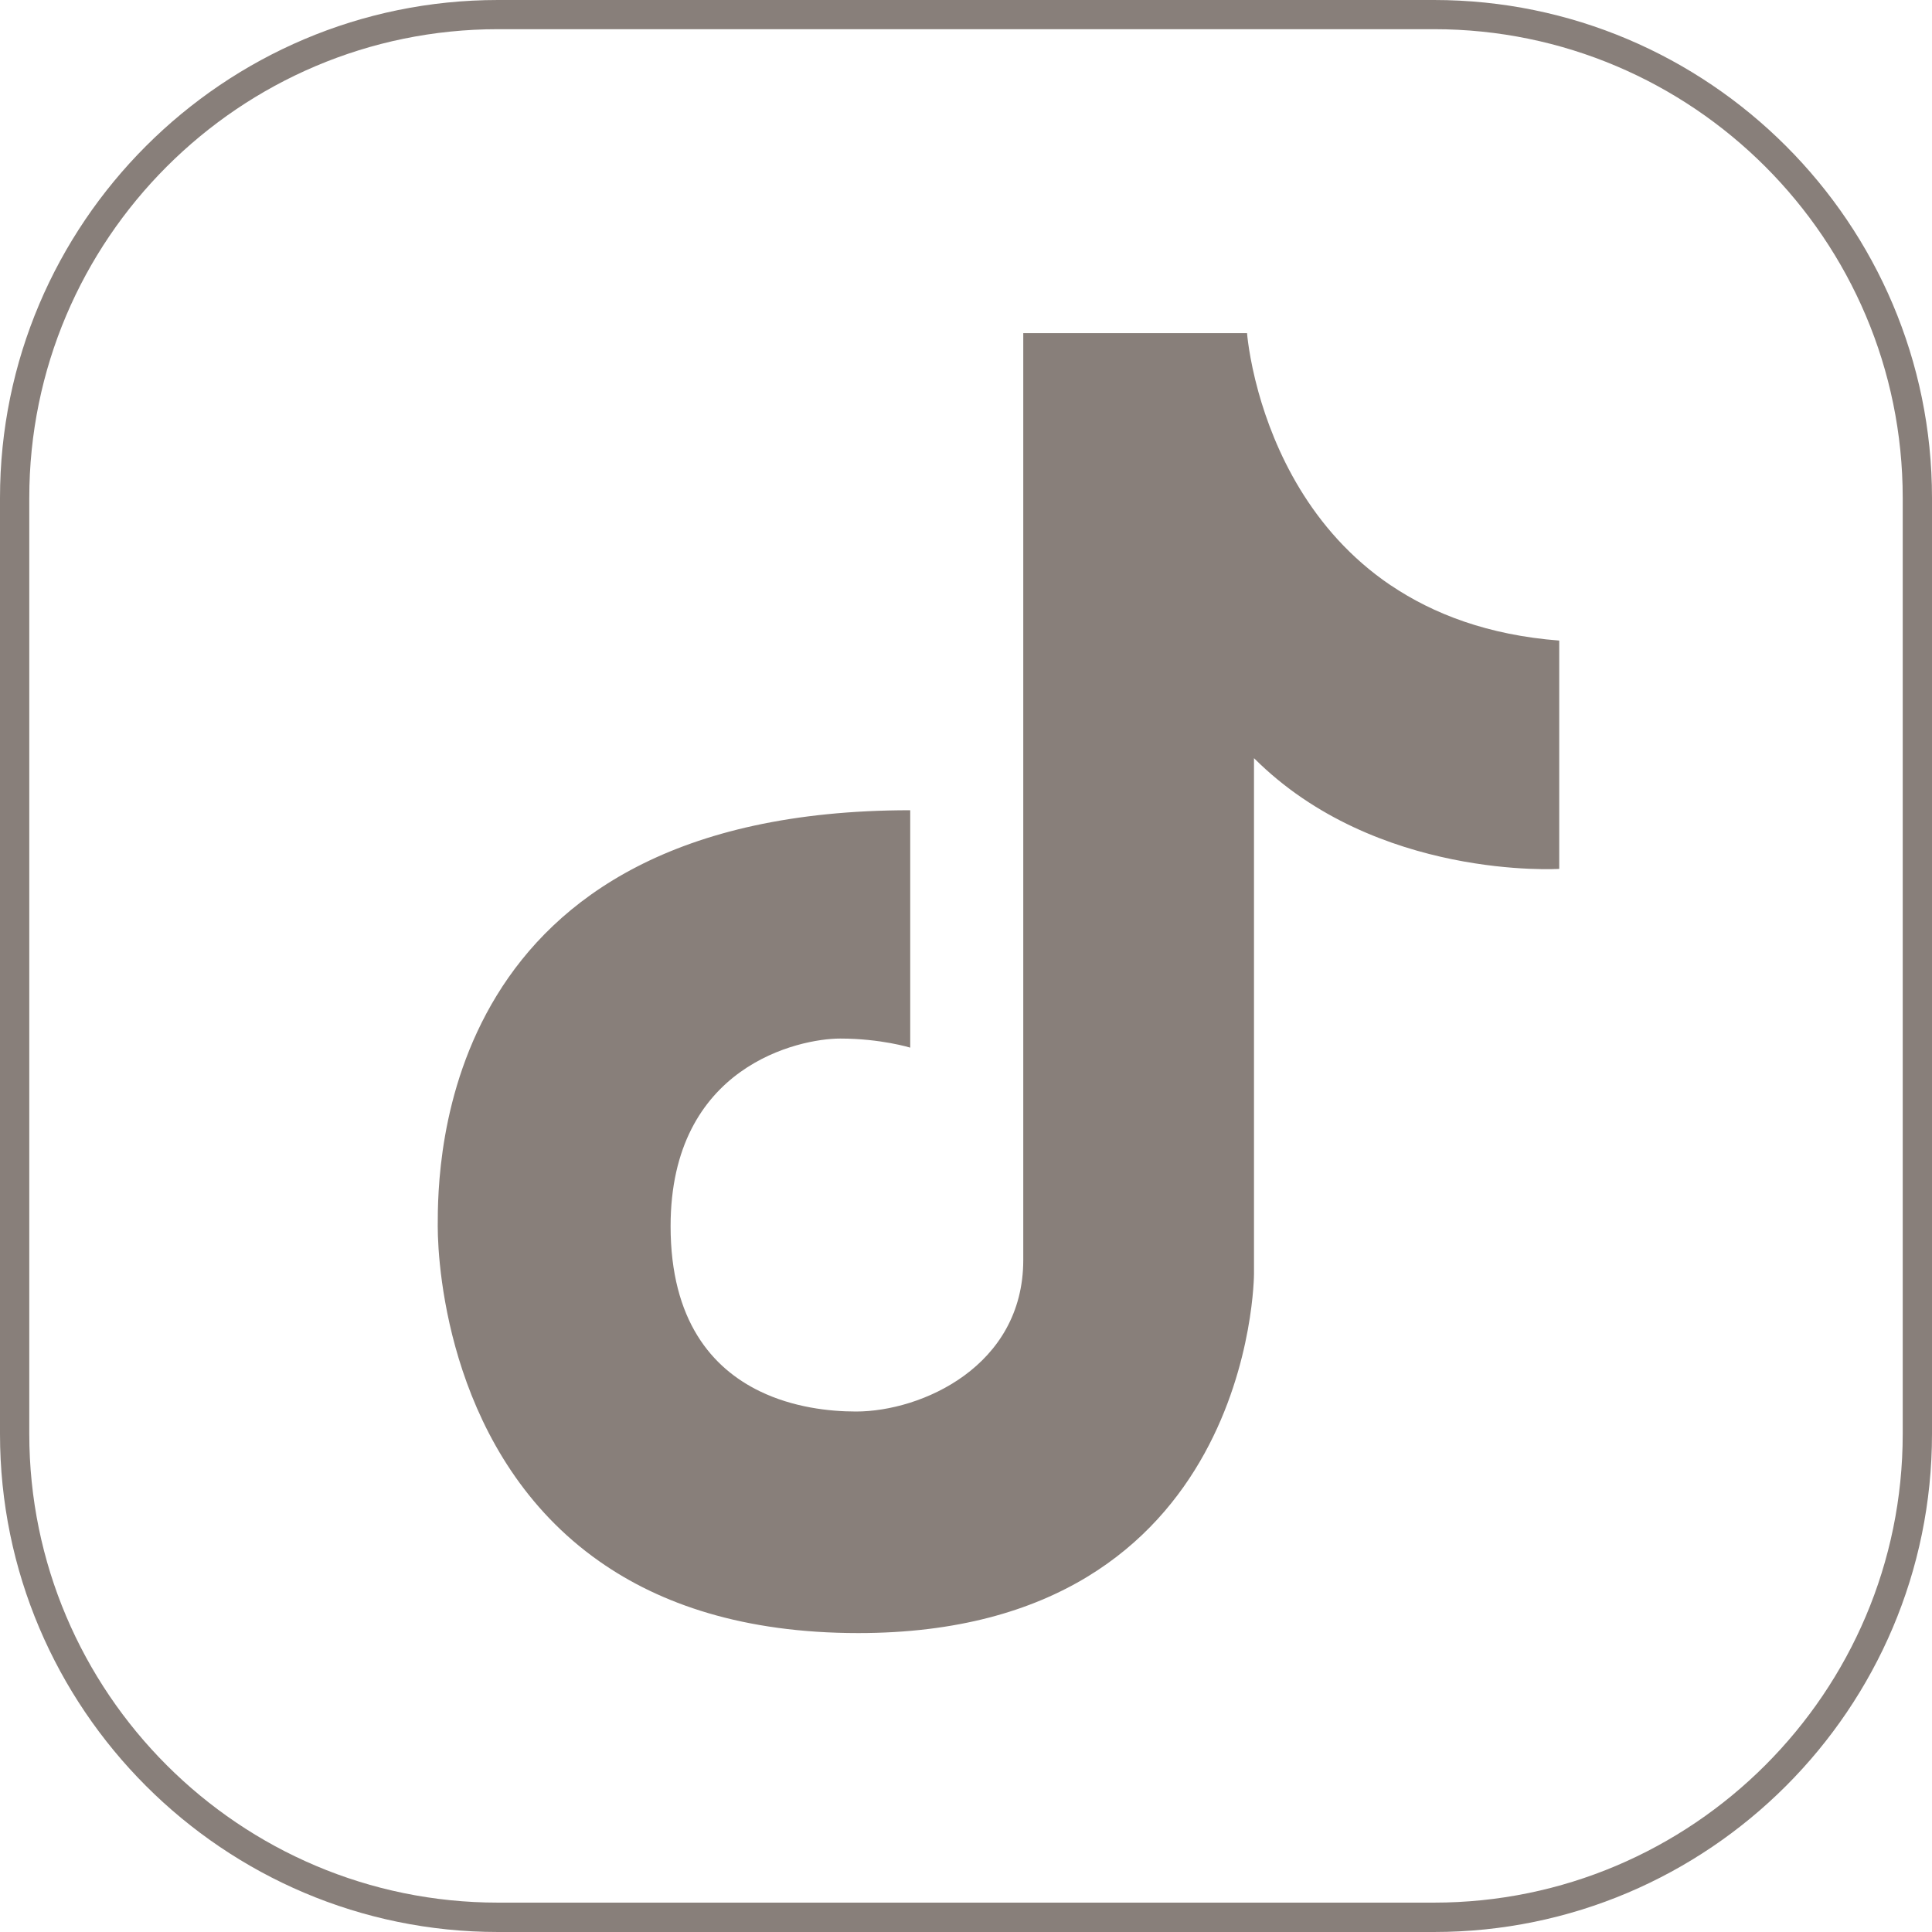
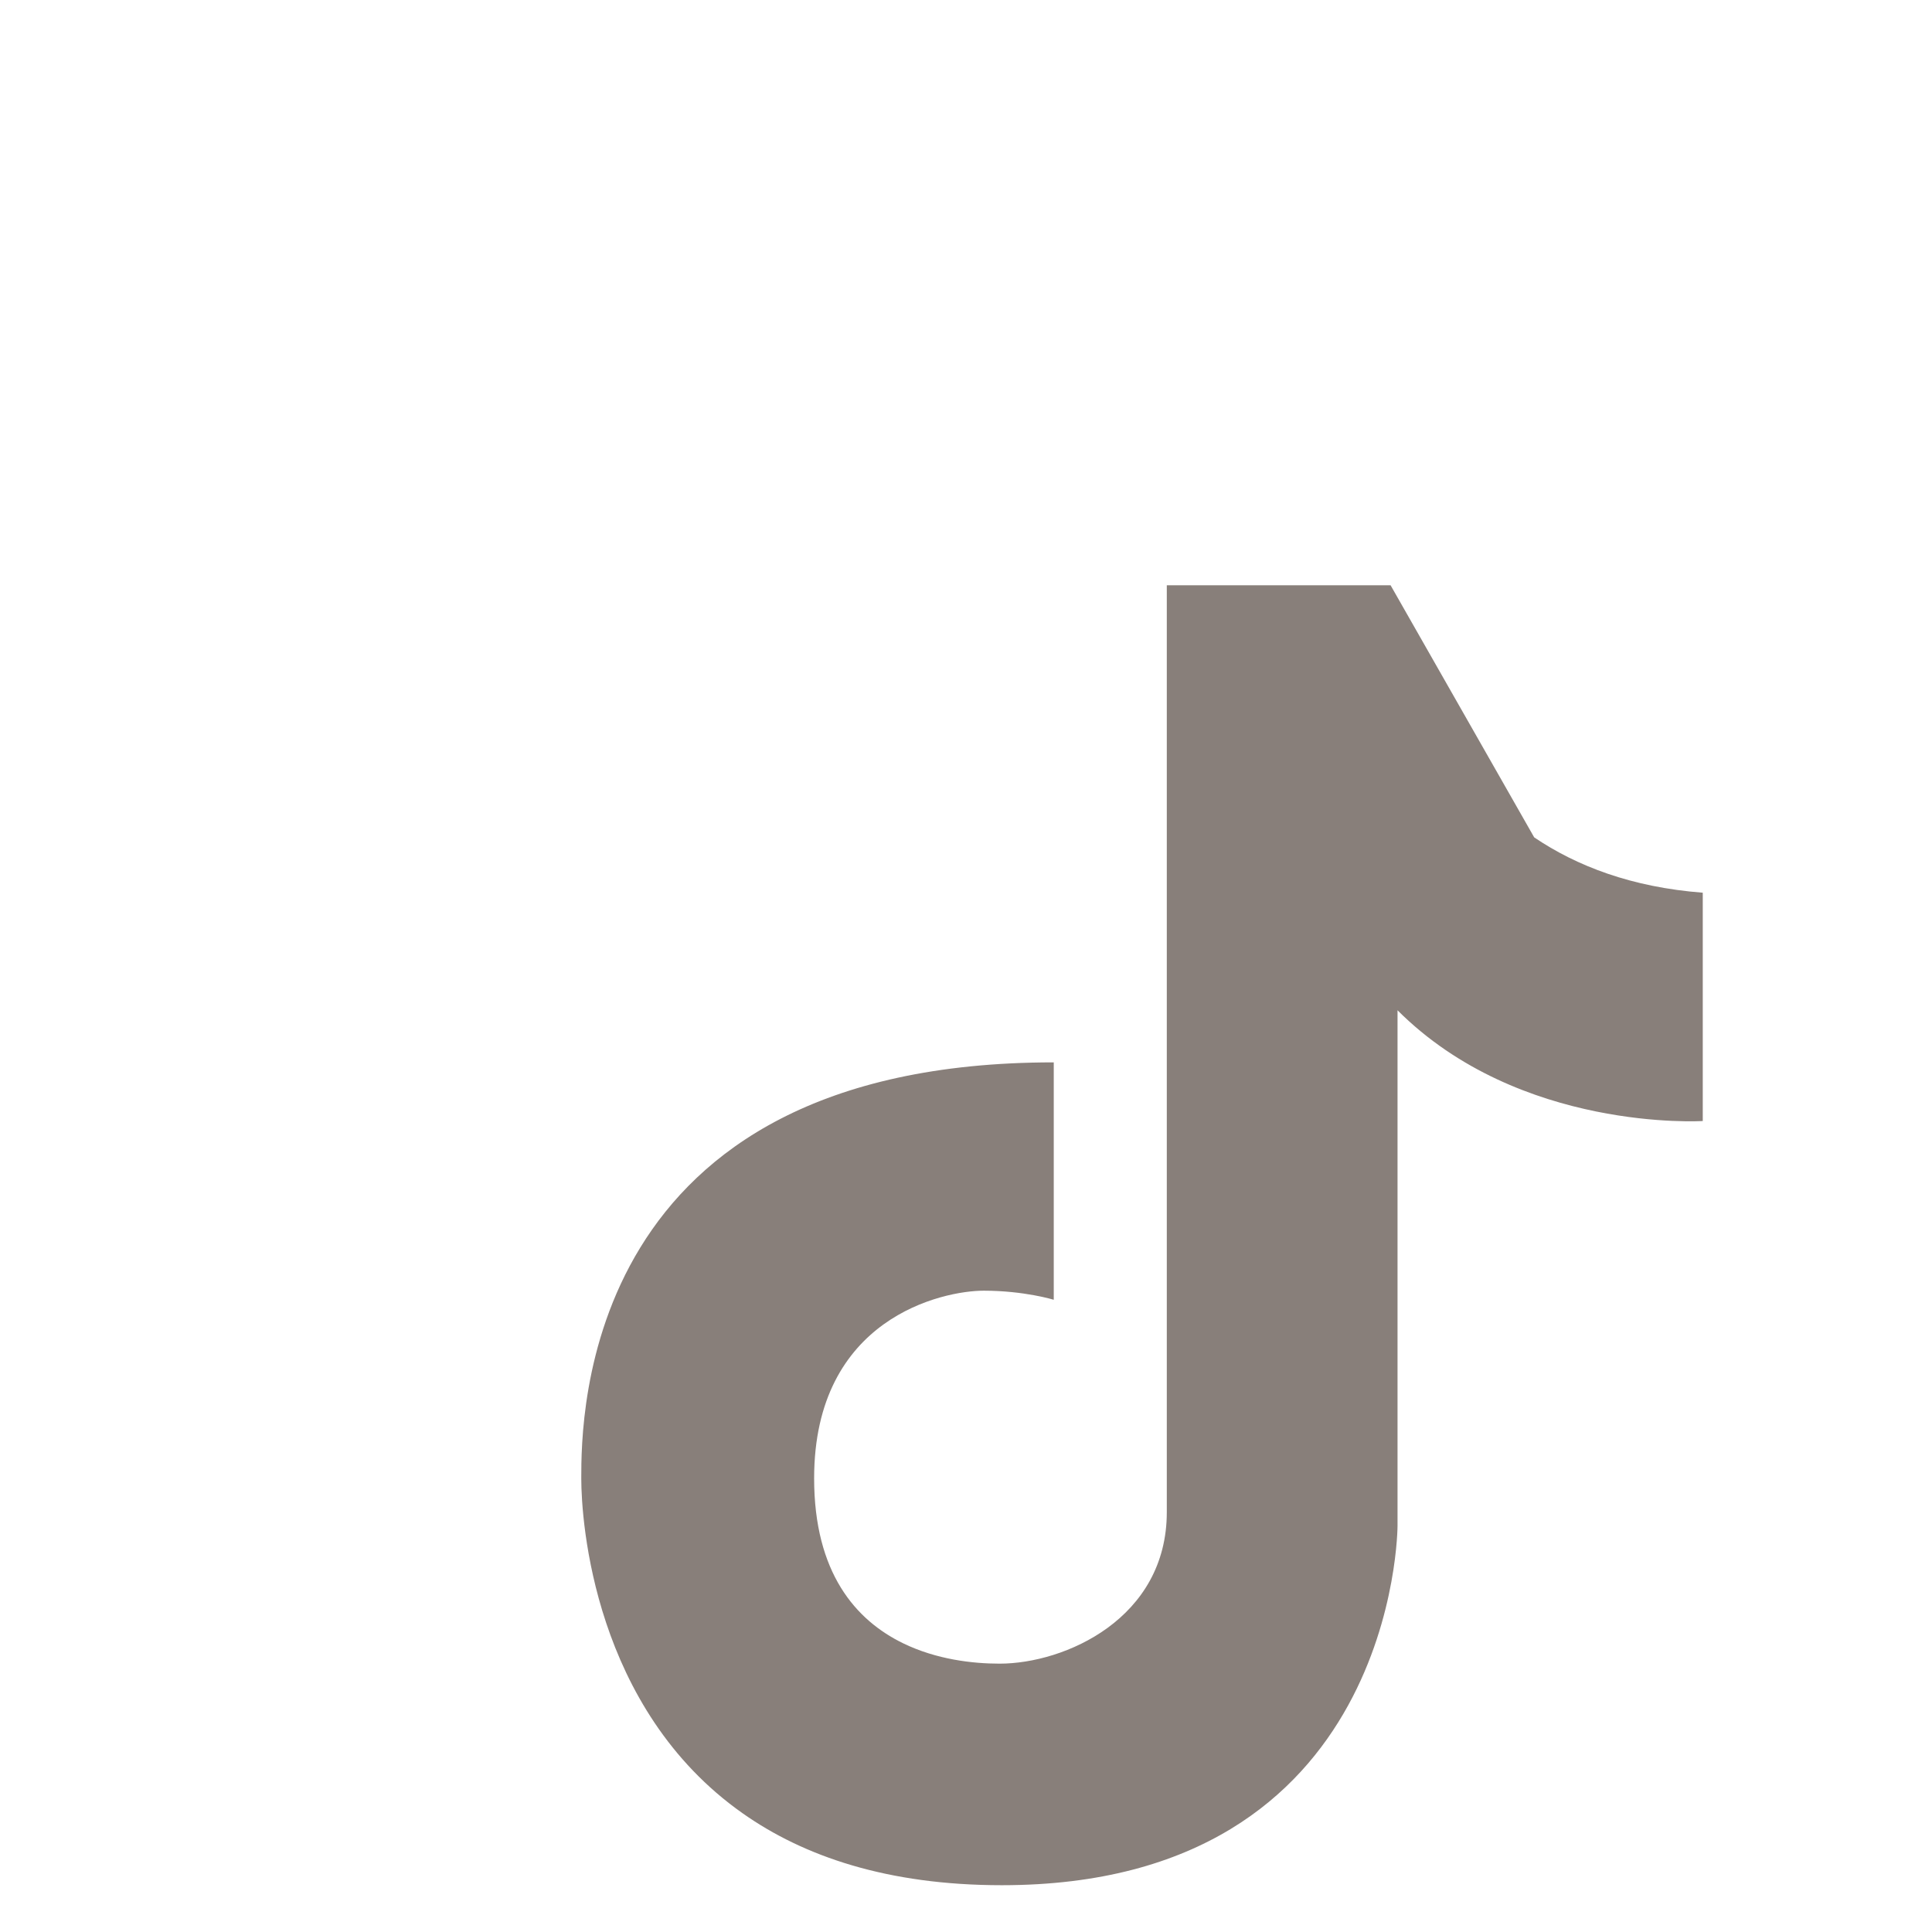
<svg xmlns="http://www.w3.org/2000/svg" version="1.1" viewBox="0 0 208.5 208.5">
  <defs>
    <style>
      .st0 {
        fill: #887f7a;
      }
    </style>
  </defs>
-   <path class="st0" d="M150.07,63.16c-8.75-5.92-12.59-14.85-14.26-20.85-1.04-3.75-1.23-6.36-1.23-6.36h-24.15v100.03c0,11.47-10.98,16.35-18.05,16.35-2.91,0-6.81-.45-10.39-2.19-5.13-2.49-9.62-7.61-9.62-17.81,0-17.32,13.91-20.25,18.3-20.25s7.56.98,7.56.98v-25.62c-50.99,0-50.99,38.31-50.99,44.89,0,4.68,1.35,24.86,17.43,36.16,6.56,4.62,15.58,7.75,27.96,7.75,42.7,0,42.7-38.79,42.7-38.79v-55.63c13.18,13.18,32.94,11.95,32.94,11.95v-24.64c-7.67-.59-13.6-2.87-18.19-5.97Z" />
-   <path class="st0" d="M154.76,3.15c27.89,0,50.58,22.69,50.58,50.58v101.02c0,27.89-22.69,50.58-50.58,50.58H53.74c-27.89,0-50.58-22.69-50.58-50.58V53.74C3.15,25.85,25.85,3.15,53.74,3.15h101.02M154.76,0H53.74C24.11,0,0,24.11,0,53.74v101.02c0,29.63,24.11,53.74,53.74,53.74h101.02c29.63,0,53.74-24.11,53.74-53.74V53.74c0-29.63-24.11-53.74-53.74-53.74h0Z" />
+   <path class="st0" d="M150.07,63.16h-24.15v100.03c0,11.47-10.98,16.35-18.05,16.35-2.91,0-6.81-.45-10.39-2.19-5.13-2.49-9.62-7.61-9.62-17.81,0-17.32,13.91-20.25,18.3-20.25s7.56.98,7.56.98v-25.62c-50.99,0-50.99,38.31-50.99,44.89,0,4.68,1.35,24.86,17.43,36.16,6.56,4.62,15.58,7.75,27.96,7.75,42.7,0,42.7-38.79,42.7-38.79v-55.63c13.18,13.18,32.94,11.95,32.94,11.95v-24.64c-7.67-.59-13.6-2.87-18.19-5.97Z" />
</svg>